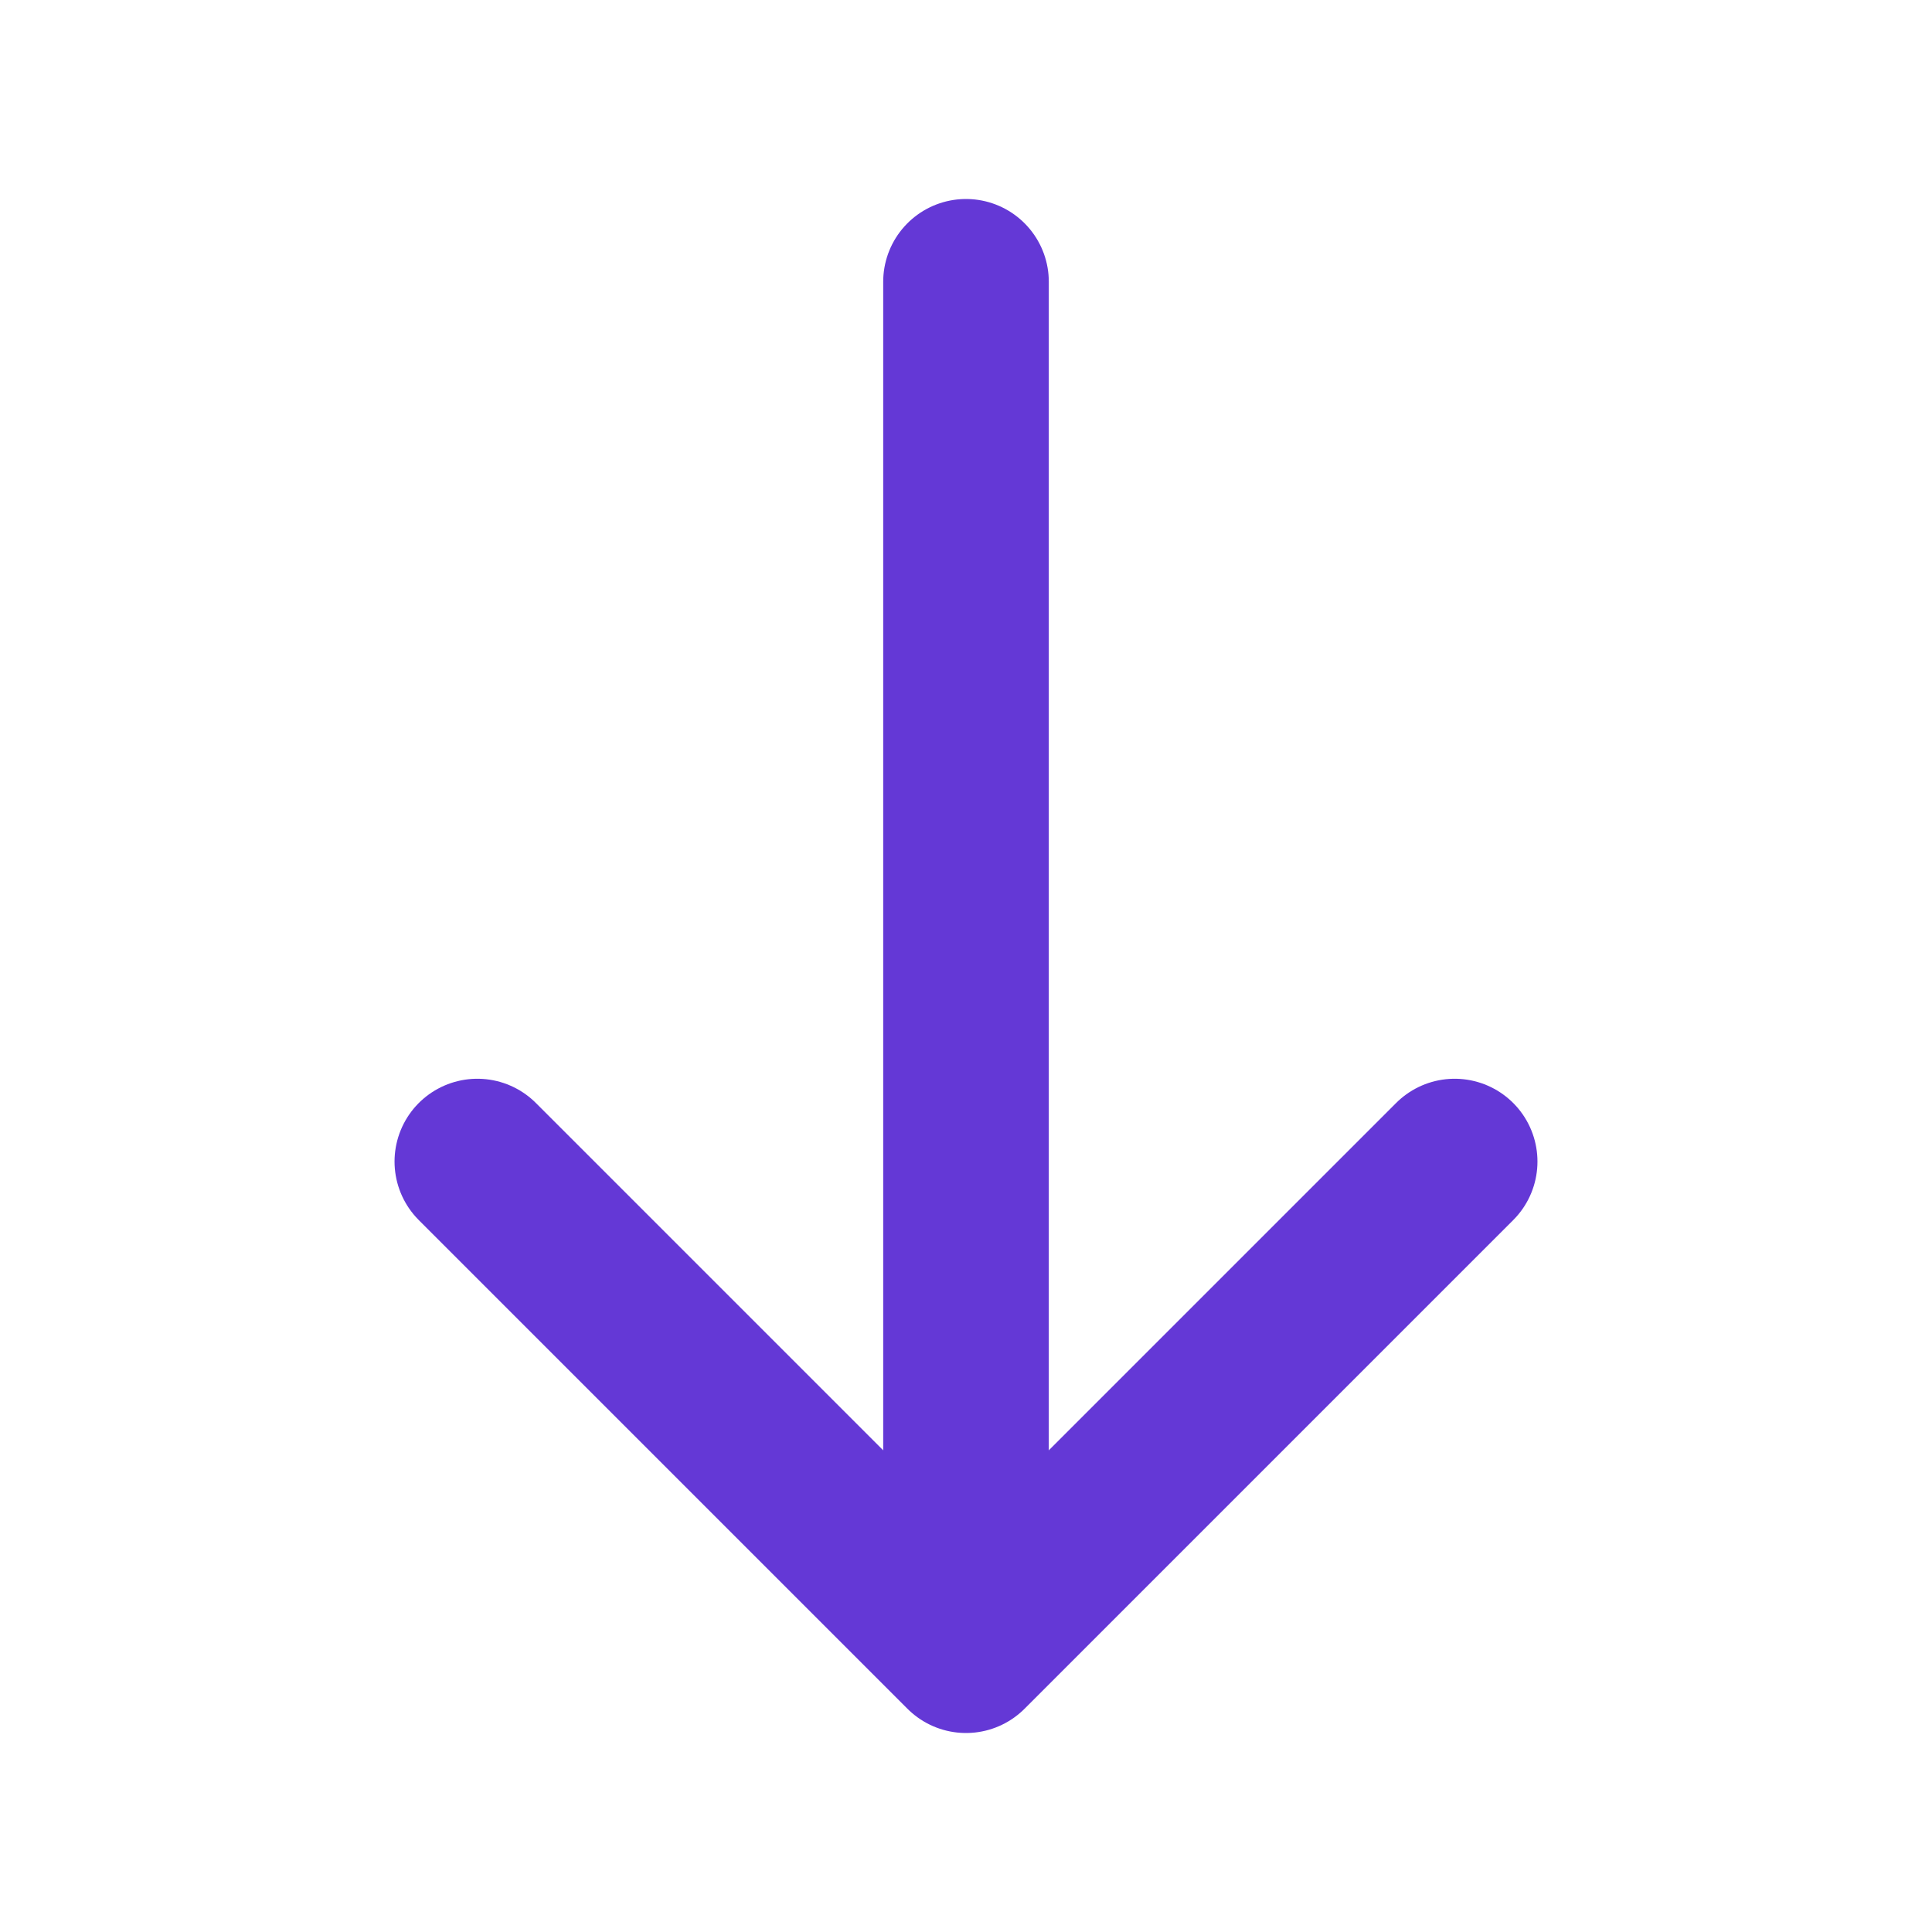
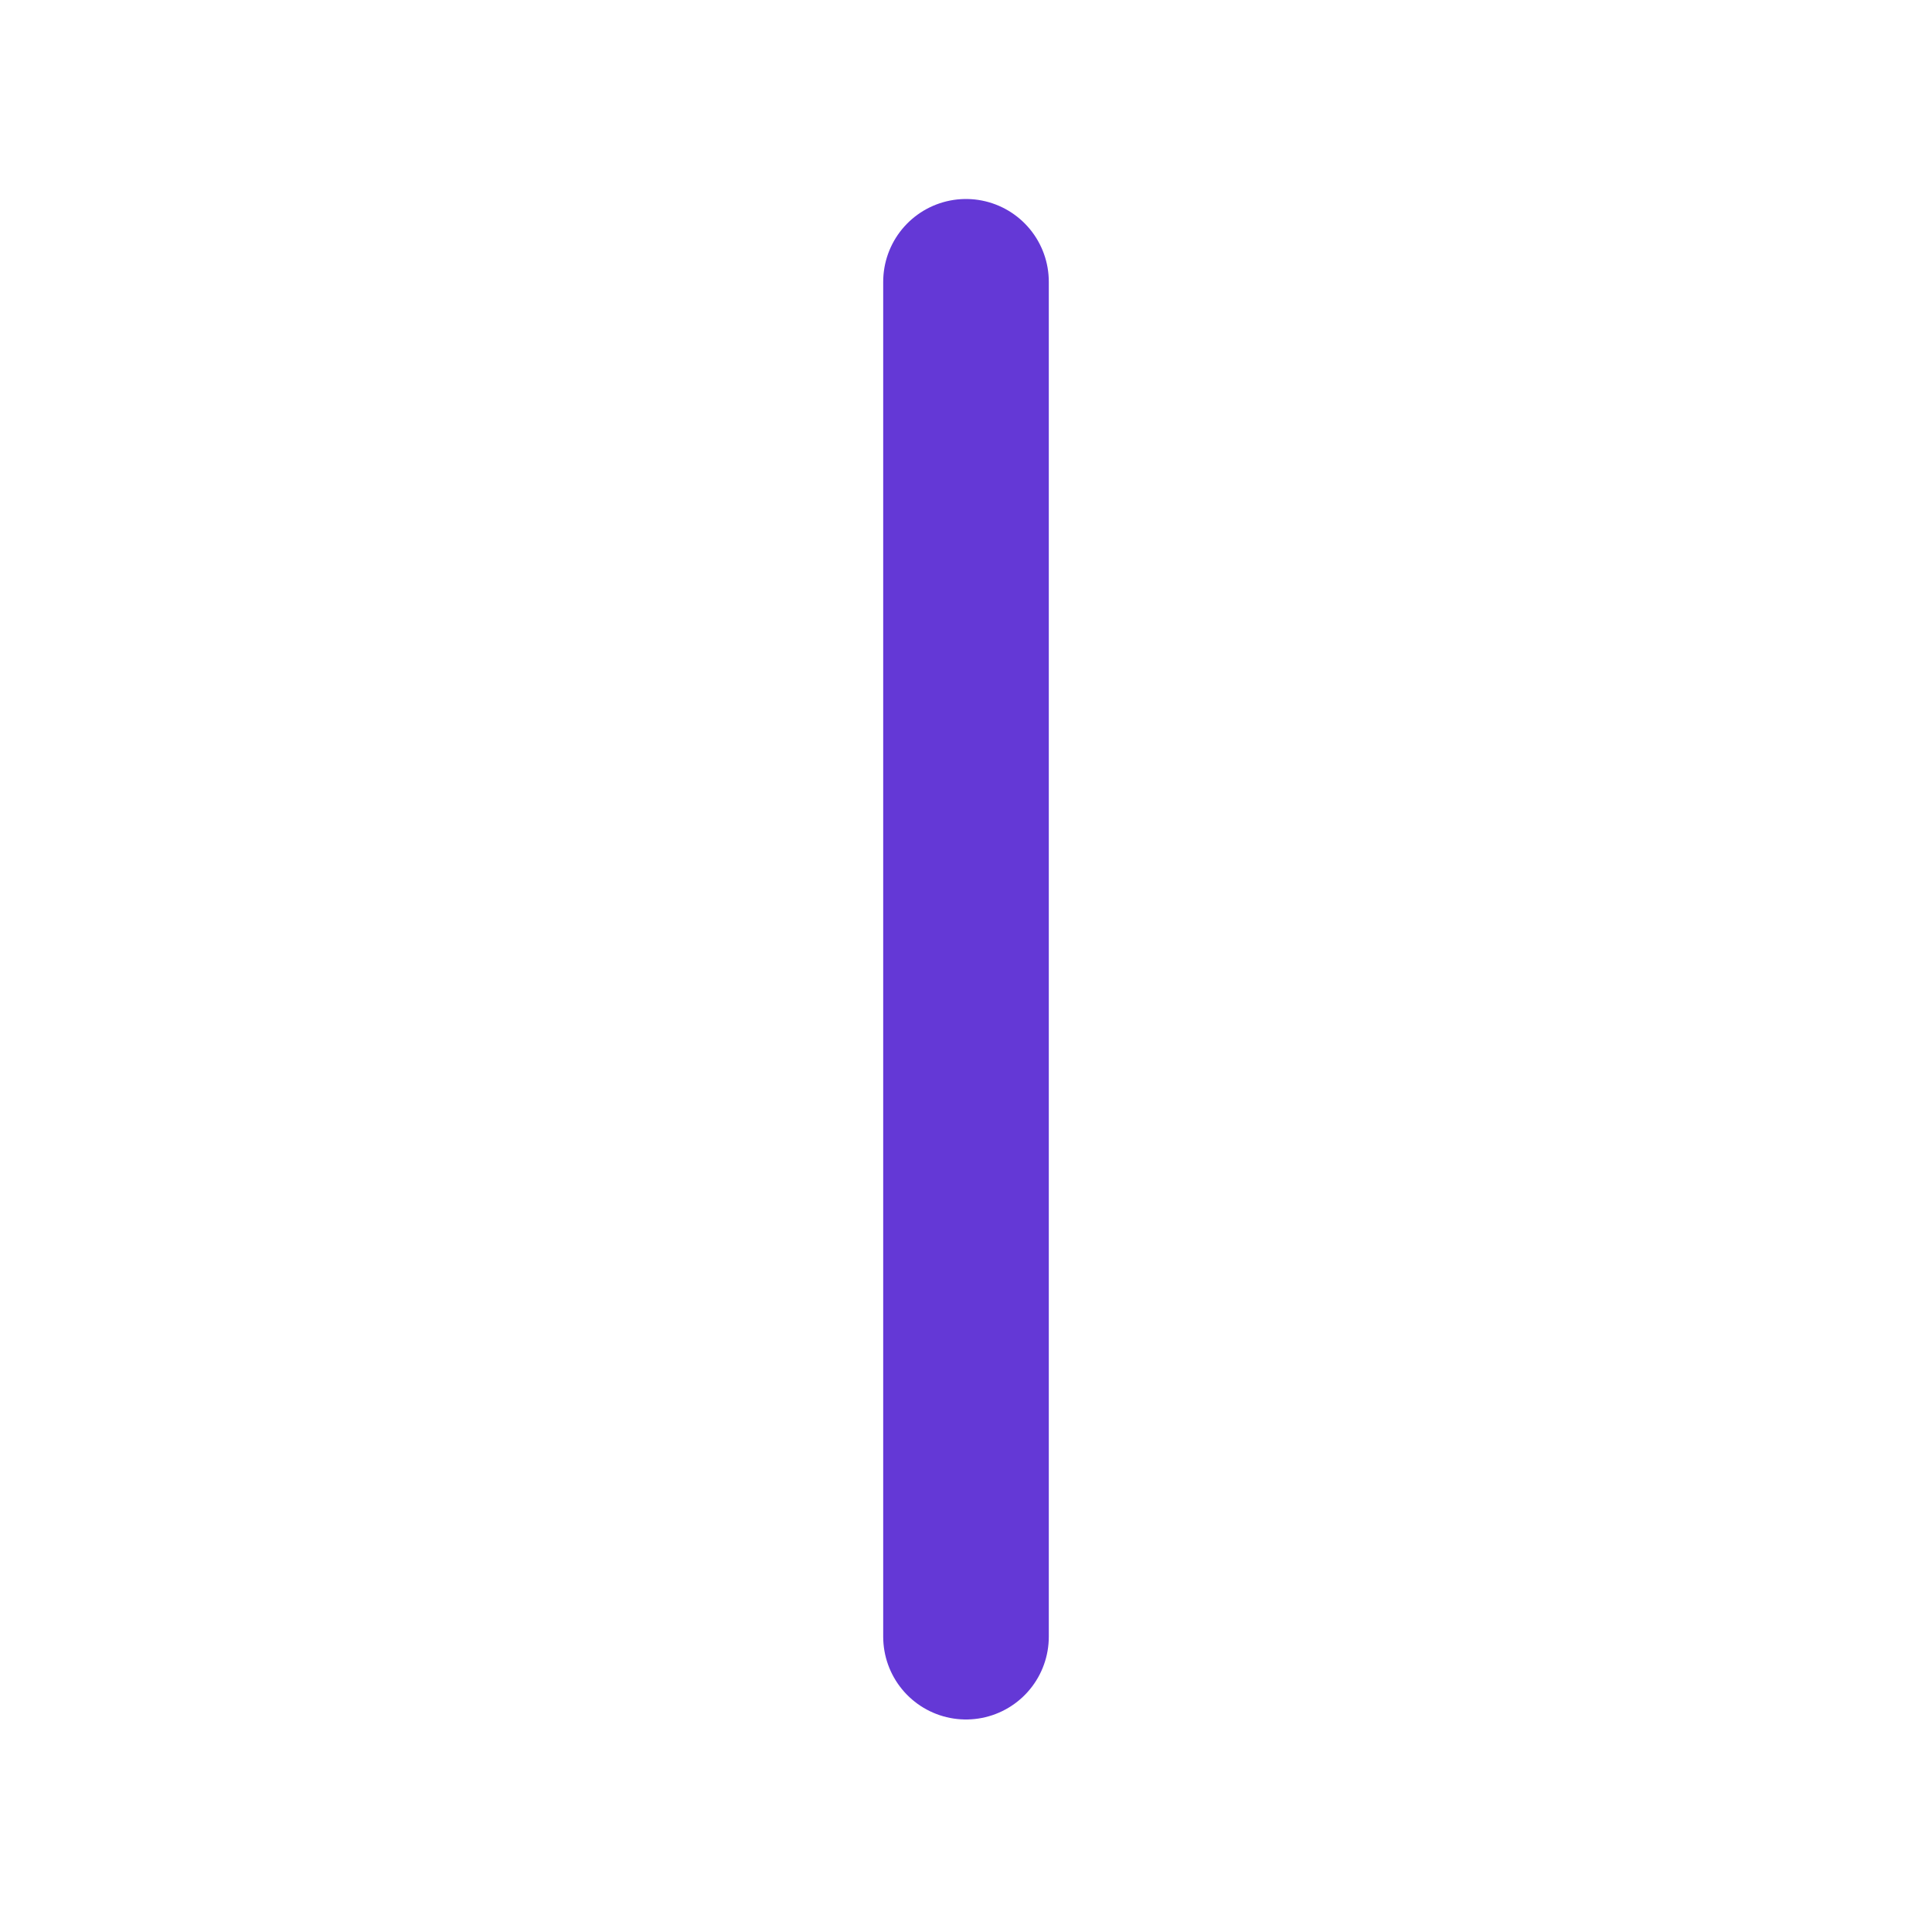
<svg xmlns="http://www.w3.org/2000/svg" width="14" height="14" viewBox="0 0 14 14" fill="none">
-   <path d="M10.541 8.417L7 11.958L3.459 8.417" stroke="#6438D6" stroke-width="1.2" stroke-miterlimit="10" stroke-linecap="round" stroke-linejoin="round" />
  <path d="M7 2.042V11.86" stroke="#6438D6" stroke-width="1.2" stroke-miterlimit="10" stroke-linecap="round" stroke-linejoin="round" />
</svg>